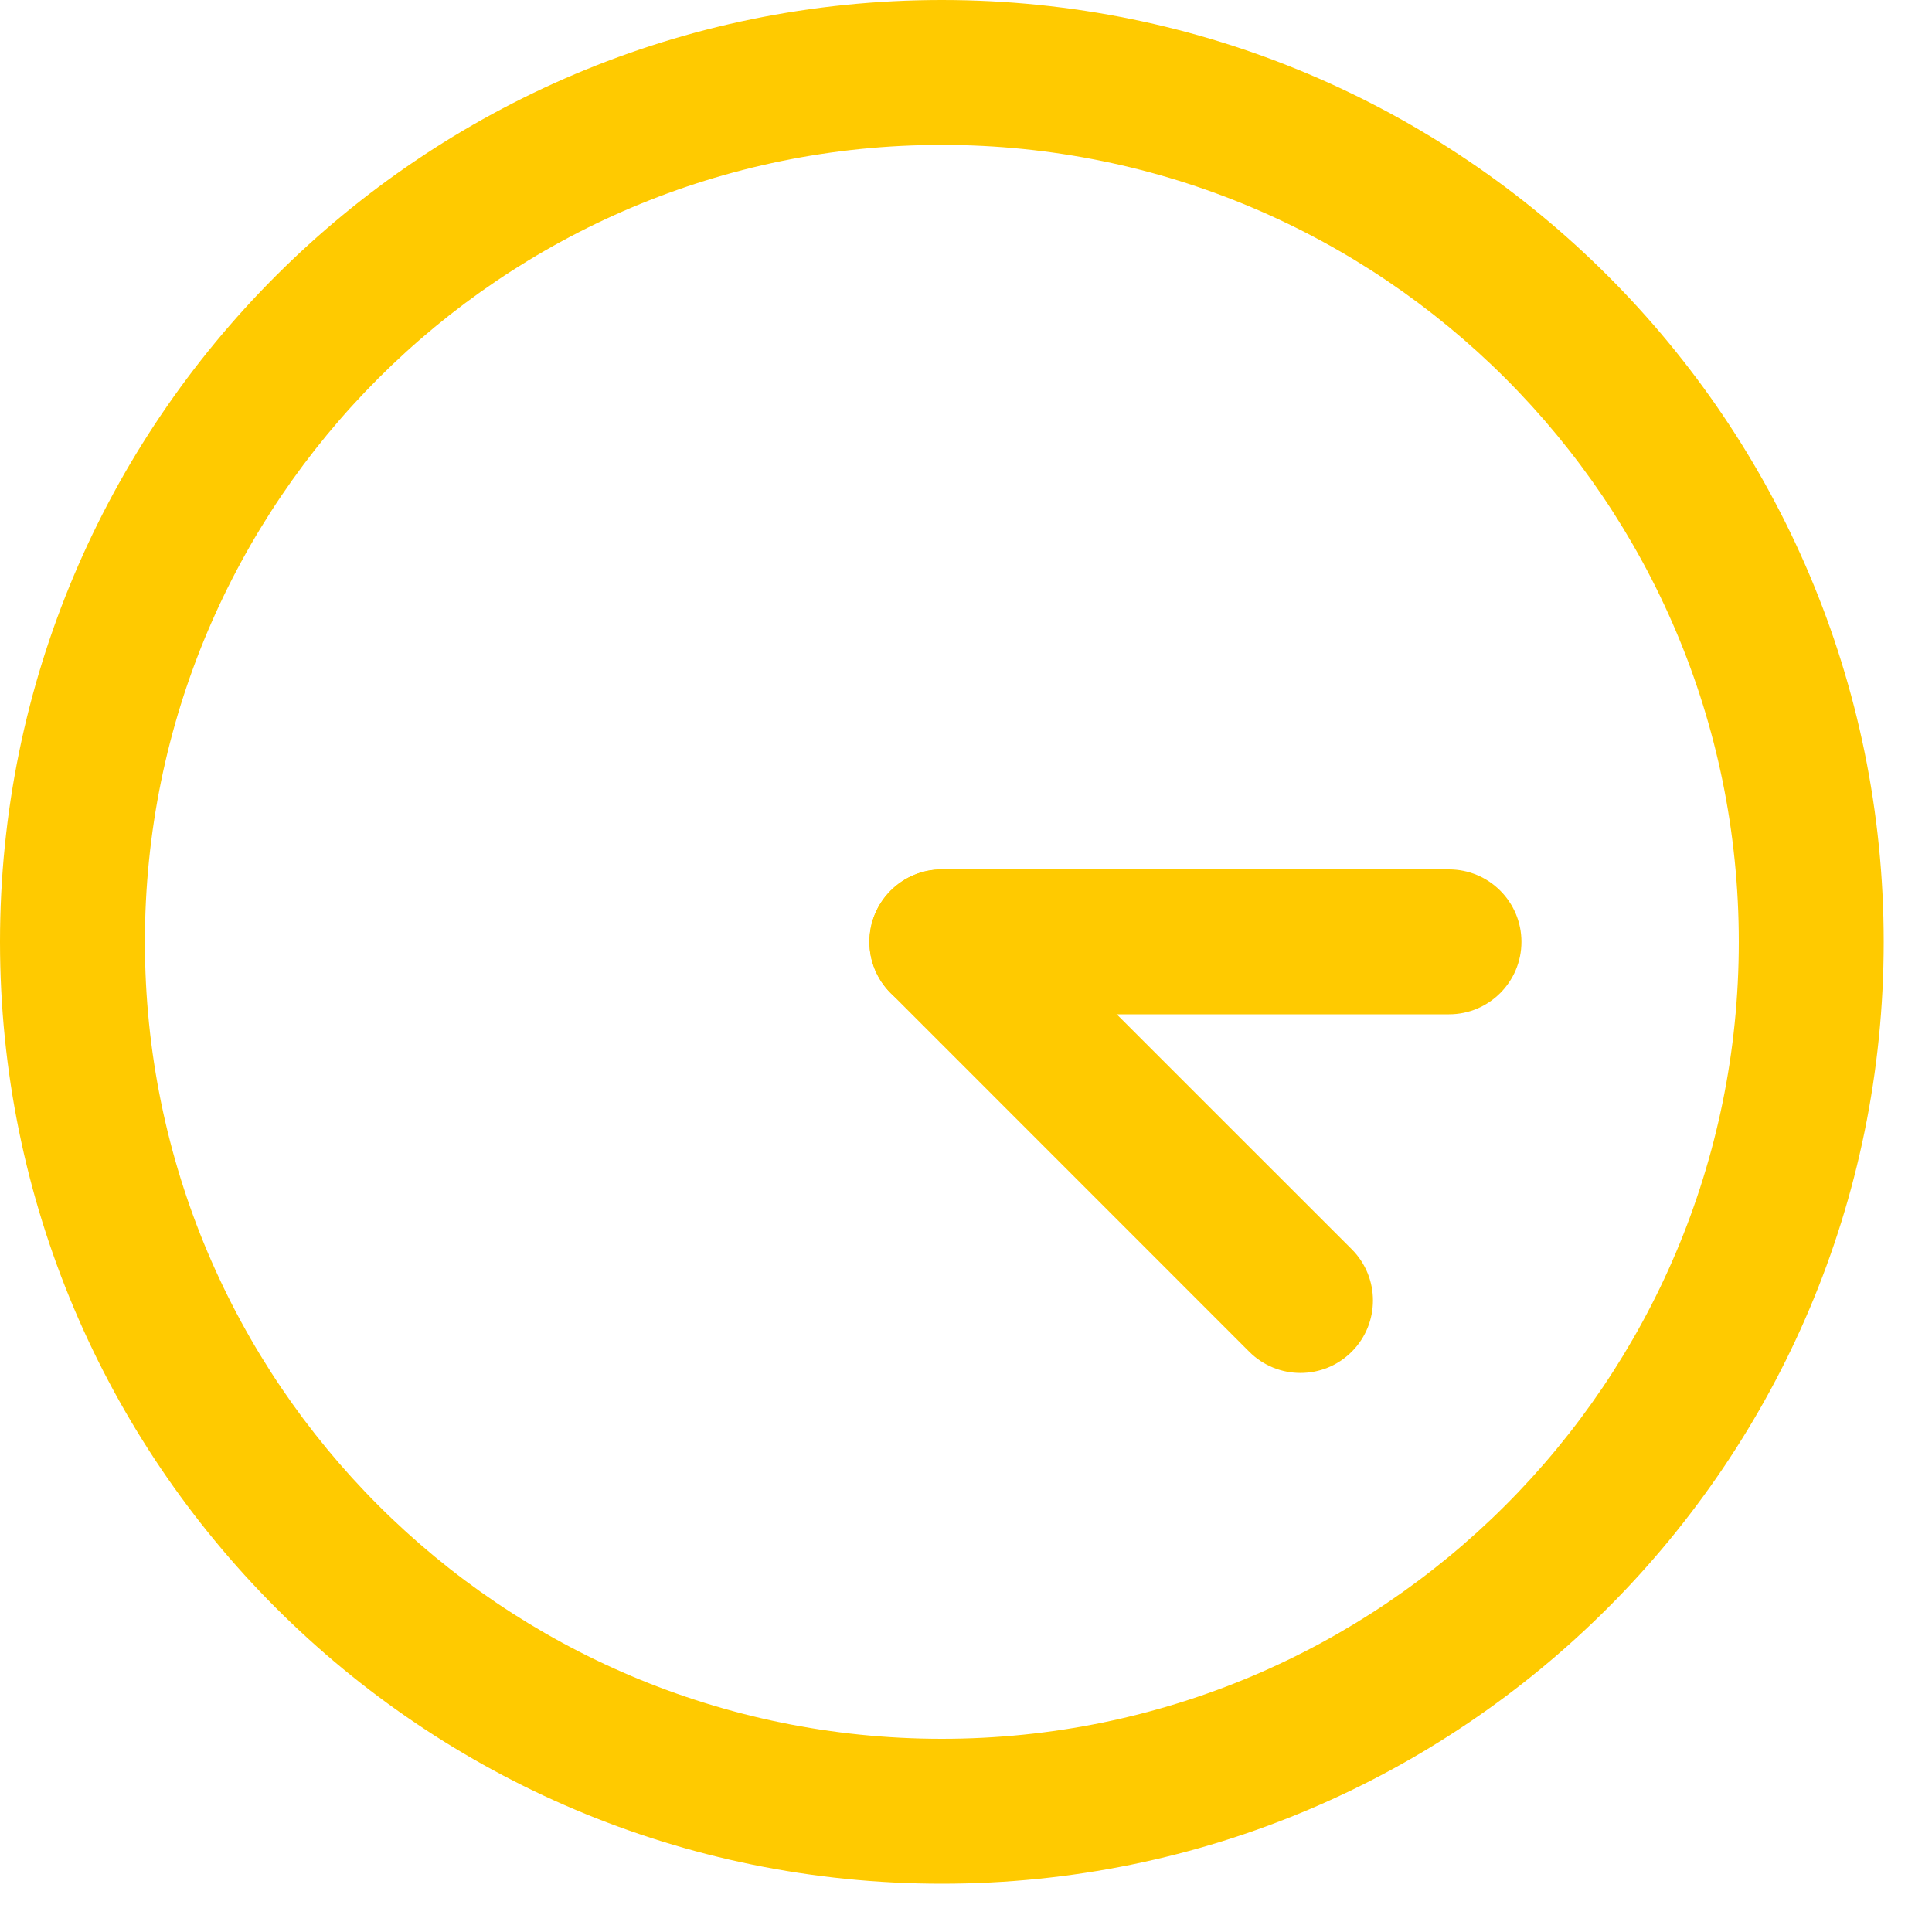
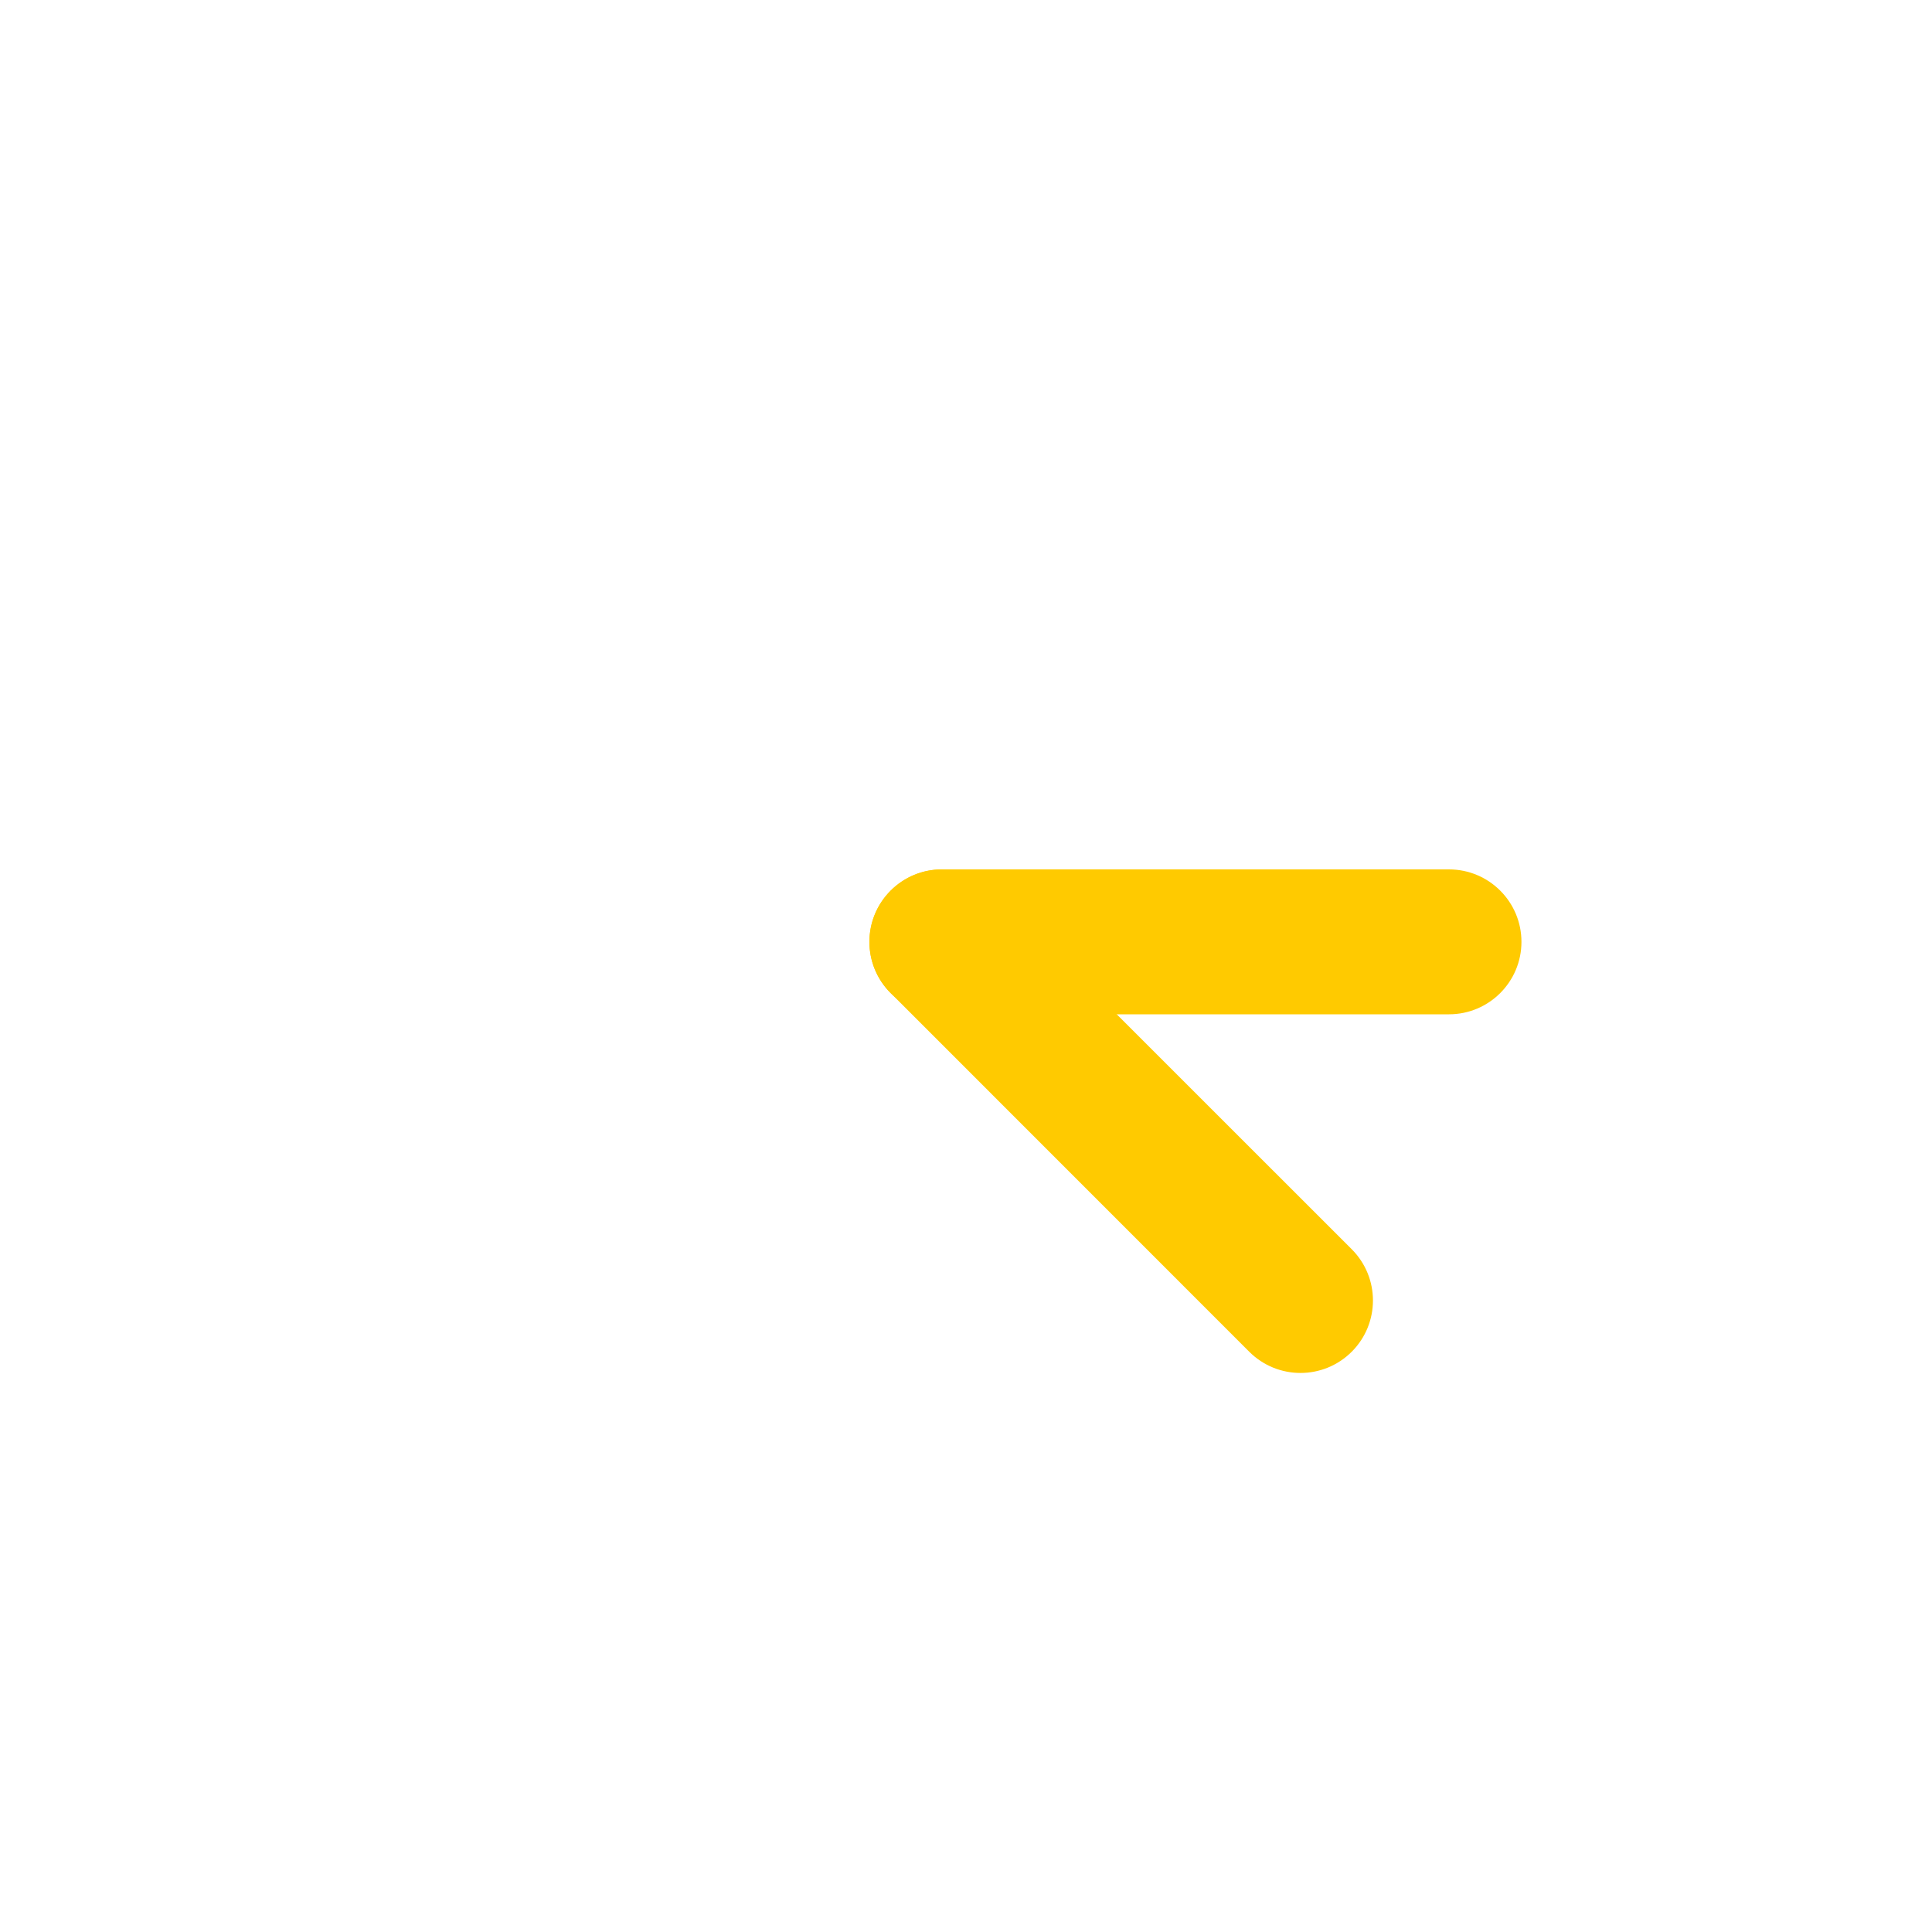
<svg xmlns="http://www.w3.org/2000/svg" width="20" height="20" viewBox="0 0 20 20" fill="none">
-   <path fill-rule="evenodd" clip-rule="evenodd" d="M9.75 1.5C5.194 1.5 1.5 5.194 1.5 9.75C1.5 14.306 5.194 18 9.75 18C14.306 18 18 14.306 18 9.75C18 5.194 14.306 1.5 9.75 1.5ZM0 9.75C0 4.365 4.365 0 9.75 0C15.135 0 19.5 4.365 19.5 9.75C19.5 15.135 15.135 19.5 9.75 19.5C4.365 19.5 0 15.135 0 9.75Z" fill="#FFCA00" />
  <path fill-rule="evenodd" clip-rule="evenodd" d="M9 9.75C9 9.336 9.336 9 9.75 9H15C15.414 9 15.75 9.336 15.75 9.75C15.75 10.164 15.414 10.5 15 10.5H9.75C9.336 10.5 9 10.164 9 9.75Z" fill="#FFCA00" />
  <path fill-rule="evenodd" clip-rule="evenodd" d="M9.22 9.22C9.513 8.927 9.987 8.927 10.28 9.22L13.993 12.932C14.286 13.225 14.286 13.7 13.993 13.993C13.7 14.286 13.225 14.286 12.932 13.993L9.22 10.28C8.927 9.987 8.927 9.513 9.22 9.22Z" fill="#FFCA00" />
</svg>